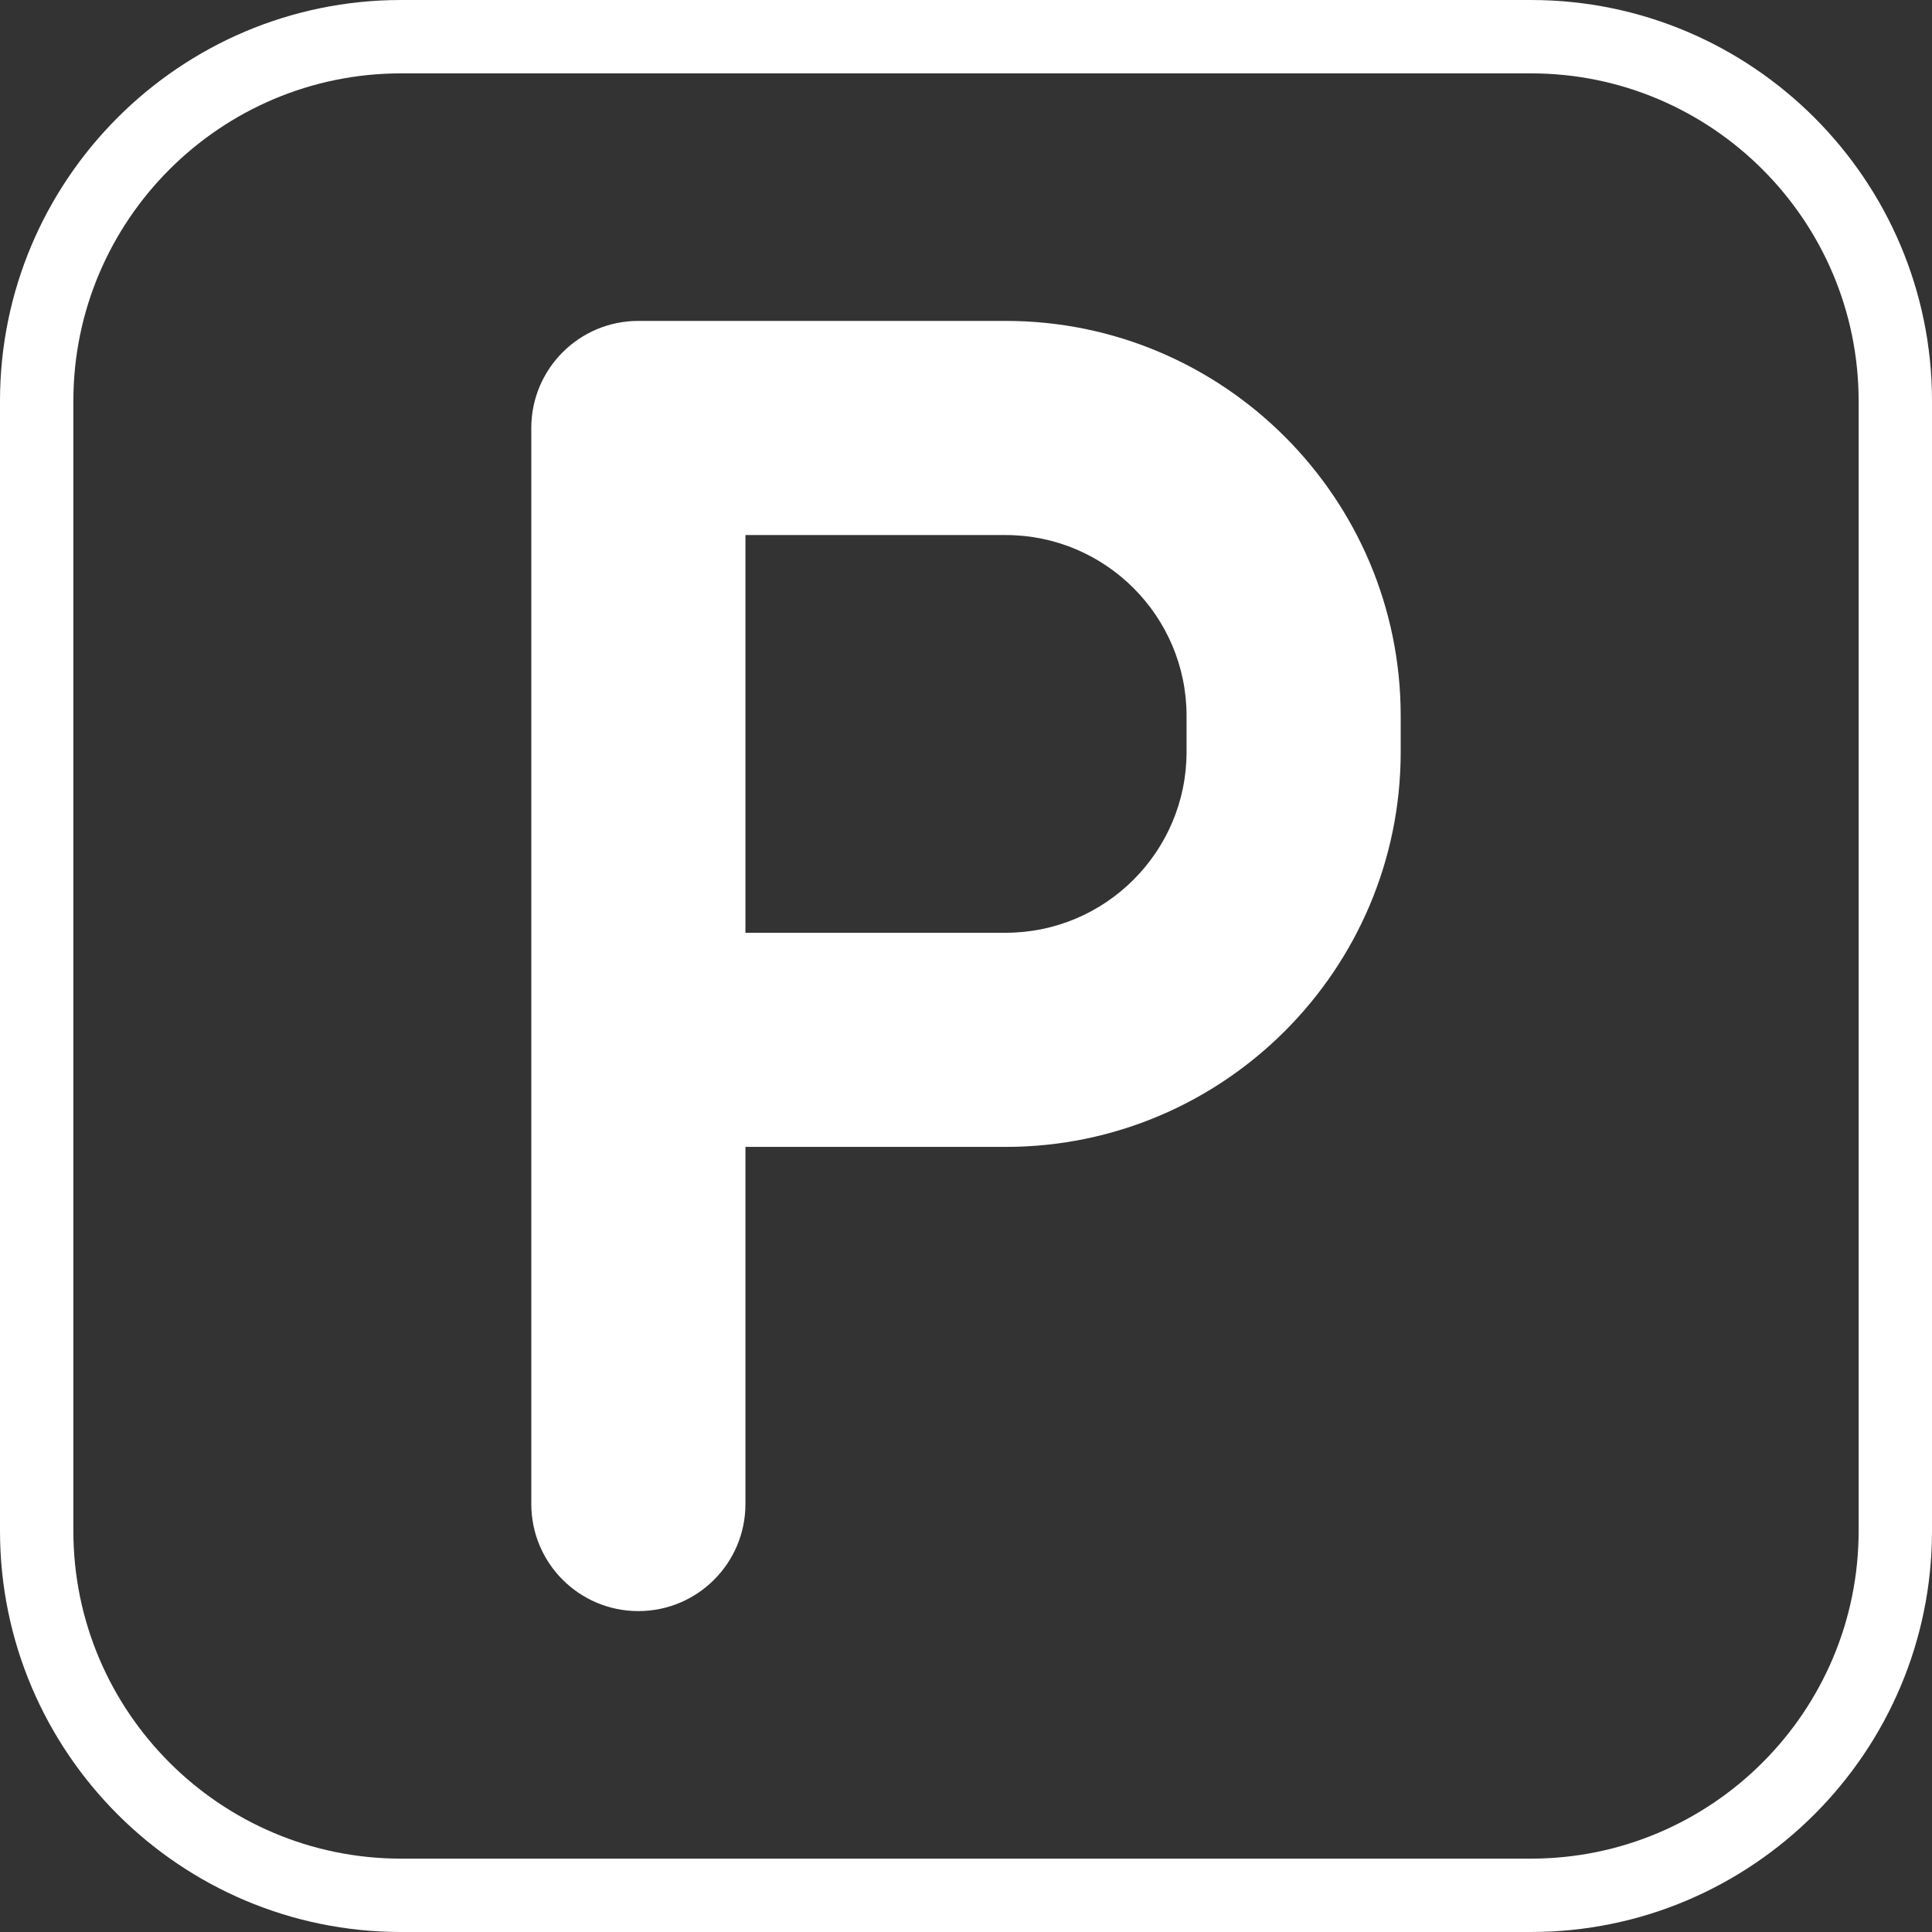
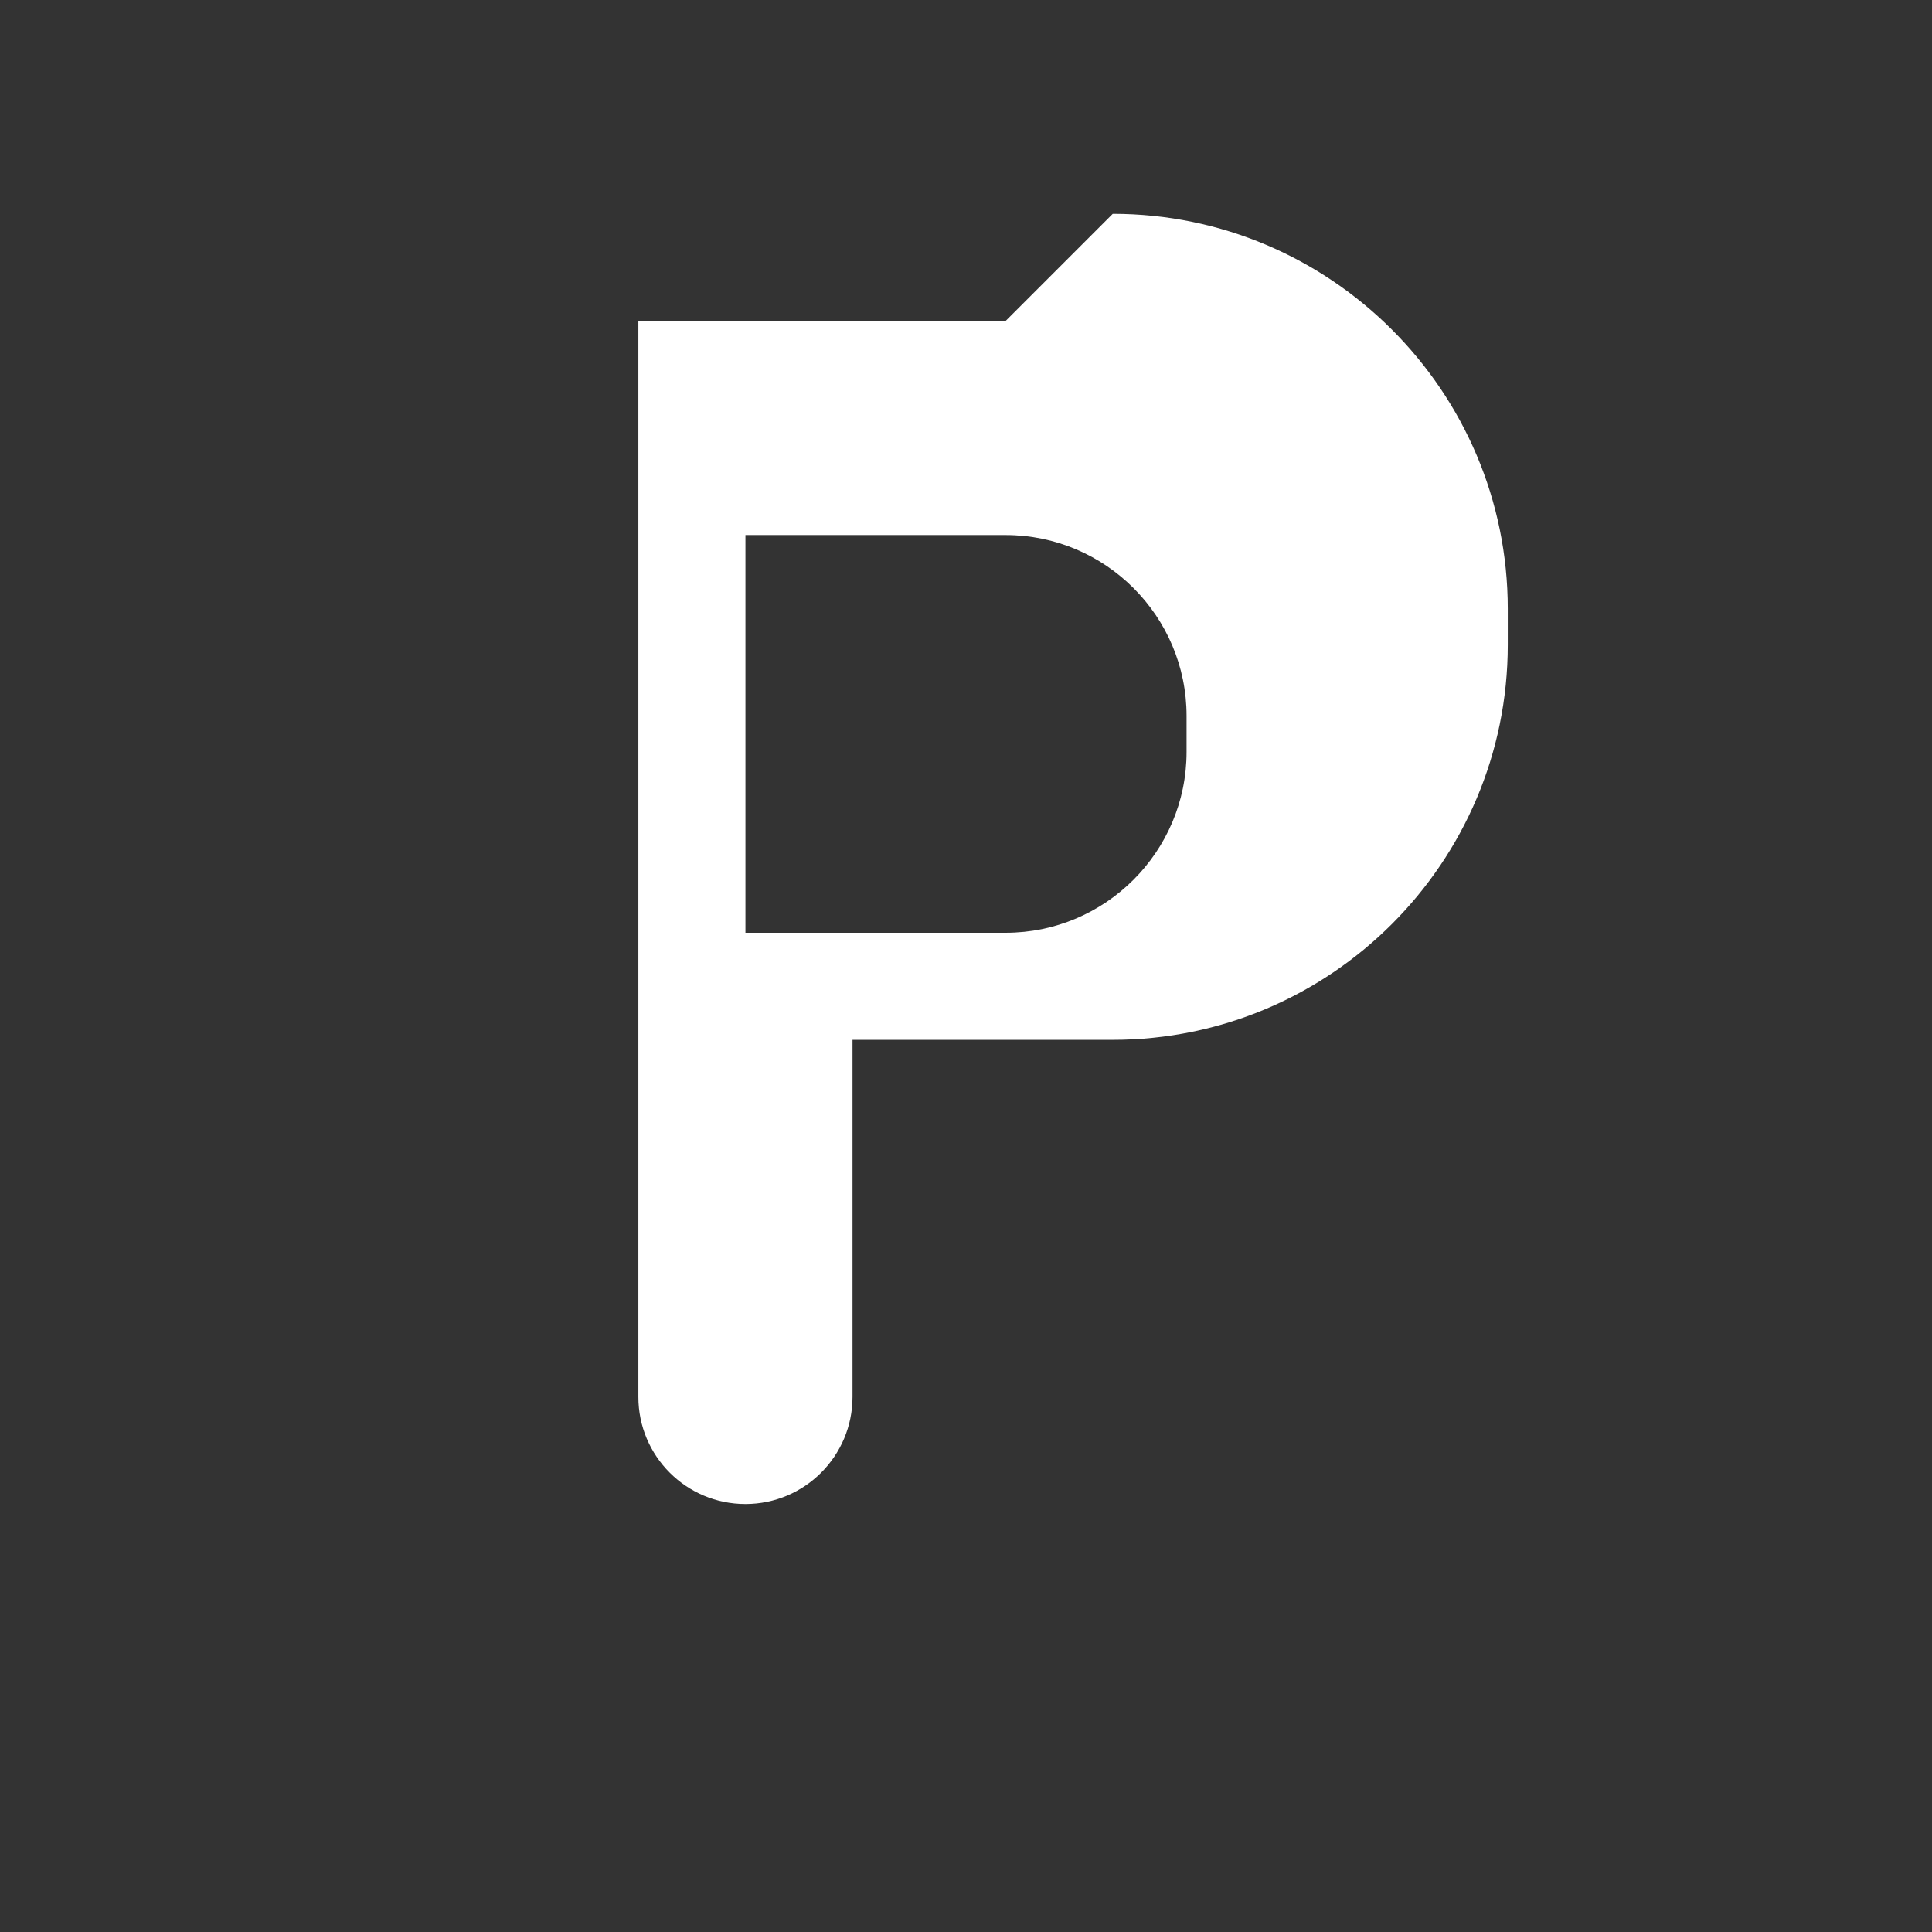
<svg xmlns="http://www.w3.org/2000/svg" enable-background="new 0 0 395 395" height="512" viewBox="0 0 395 395" width="512">
  <rect x="0" y="0" width="395" height="395" fill="#333333" stroke="none" />
  <g fill="#fff">
-     <path d="m313.002 0h-231.002c-45.215 0-82 36.784-82 81.998v230.993c0 45.22 36.785 82.009 82 82.009h231.002c45.214 0 81.998-36.789 81.998-82.009v-230.993c0-45.214-36.784-81.998-81.998-81.998zm66.998 312.991c0 36.949-30.056 67.009-66.998 67.009h-231.002c-36.944 0-67-30.06-67-67.009v-230.993c0-36.942 30.056-66.998 67-66.998h231.002c36.942 0 66.998 30.056 66.998 66.998z" />
-     <path d="m205.613 65.609h-75.098c-12.09 0-21.891 9.801-21.891 21.891v220c0 12.09 9.801 21.891 21.891 21.891s21.891-9.801 21.891-21.891v-73.015h53.207c44.532 0 80.762-36.229 80.762-80.761v-7.354c0-44.531-36.23-80.761-80.762-80.761zm36.981 88.116c0 20.391-16.589 36.98-36.98 36.98h-53.207v-81.313h53.207c20.392 0 36.98 16.589 36.98 36.979z" />
+     <path d="m205.613 65.609h-75.098v220c0 12.09 9.801 21.891 21.891 21.891s21.891-9.801 21.891-21.891v-73.015h53.207c44.532 0 80.762-36.229 80.762-80.761v-7.354c0-44.531-36.23-80.761-80.762-80.761zm36.981 88.116c0 20.391-16.589 36.98-36.98 36.98h-53.207v-81.313h53.207c20.392 0 36.98 16.589 36.98 36.979z" />
  </g>
</svg>